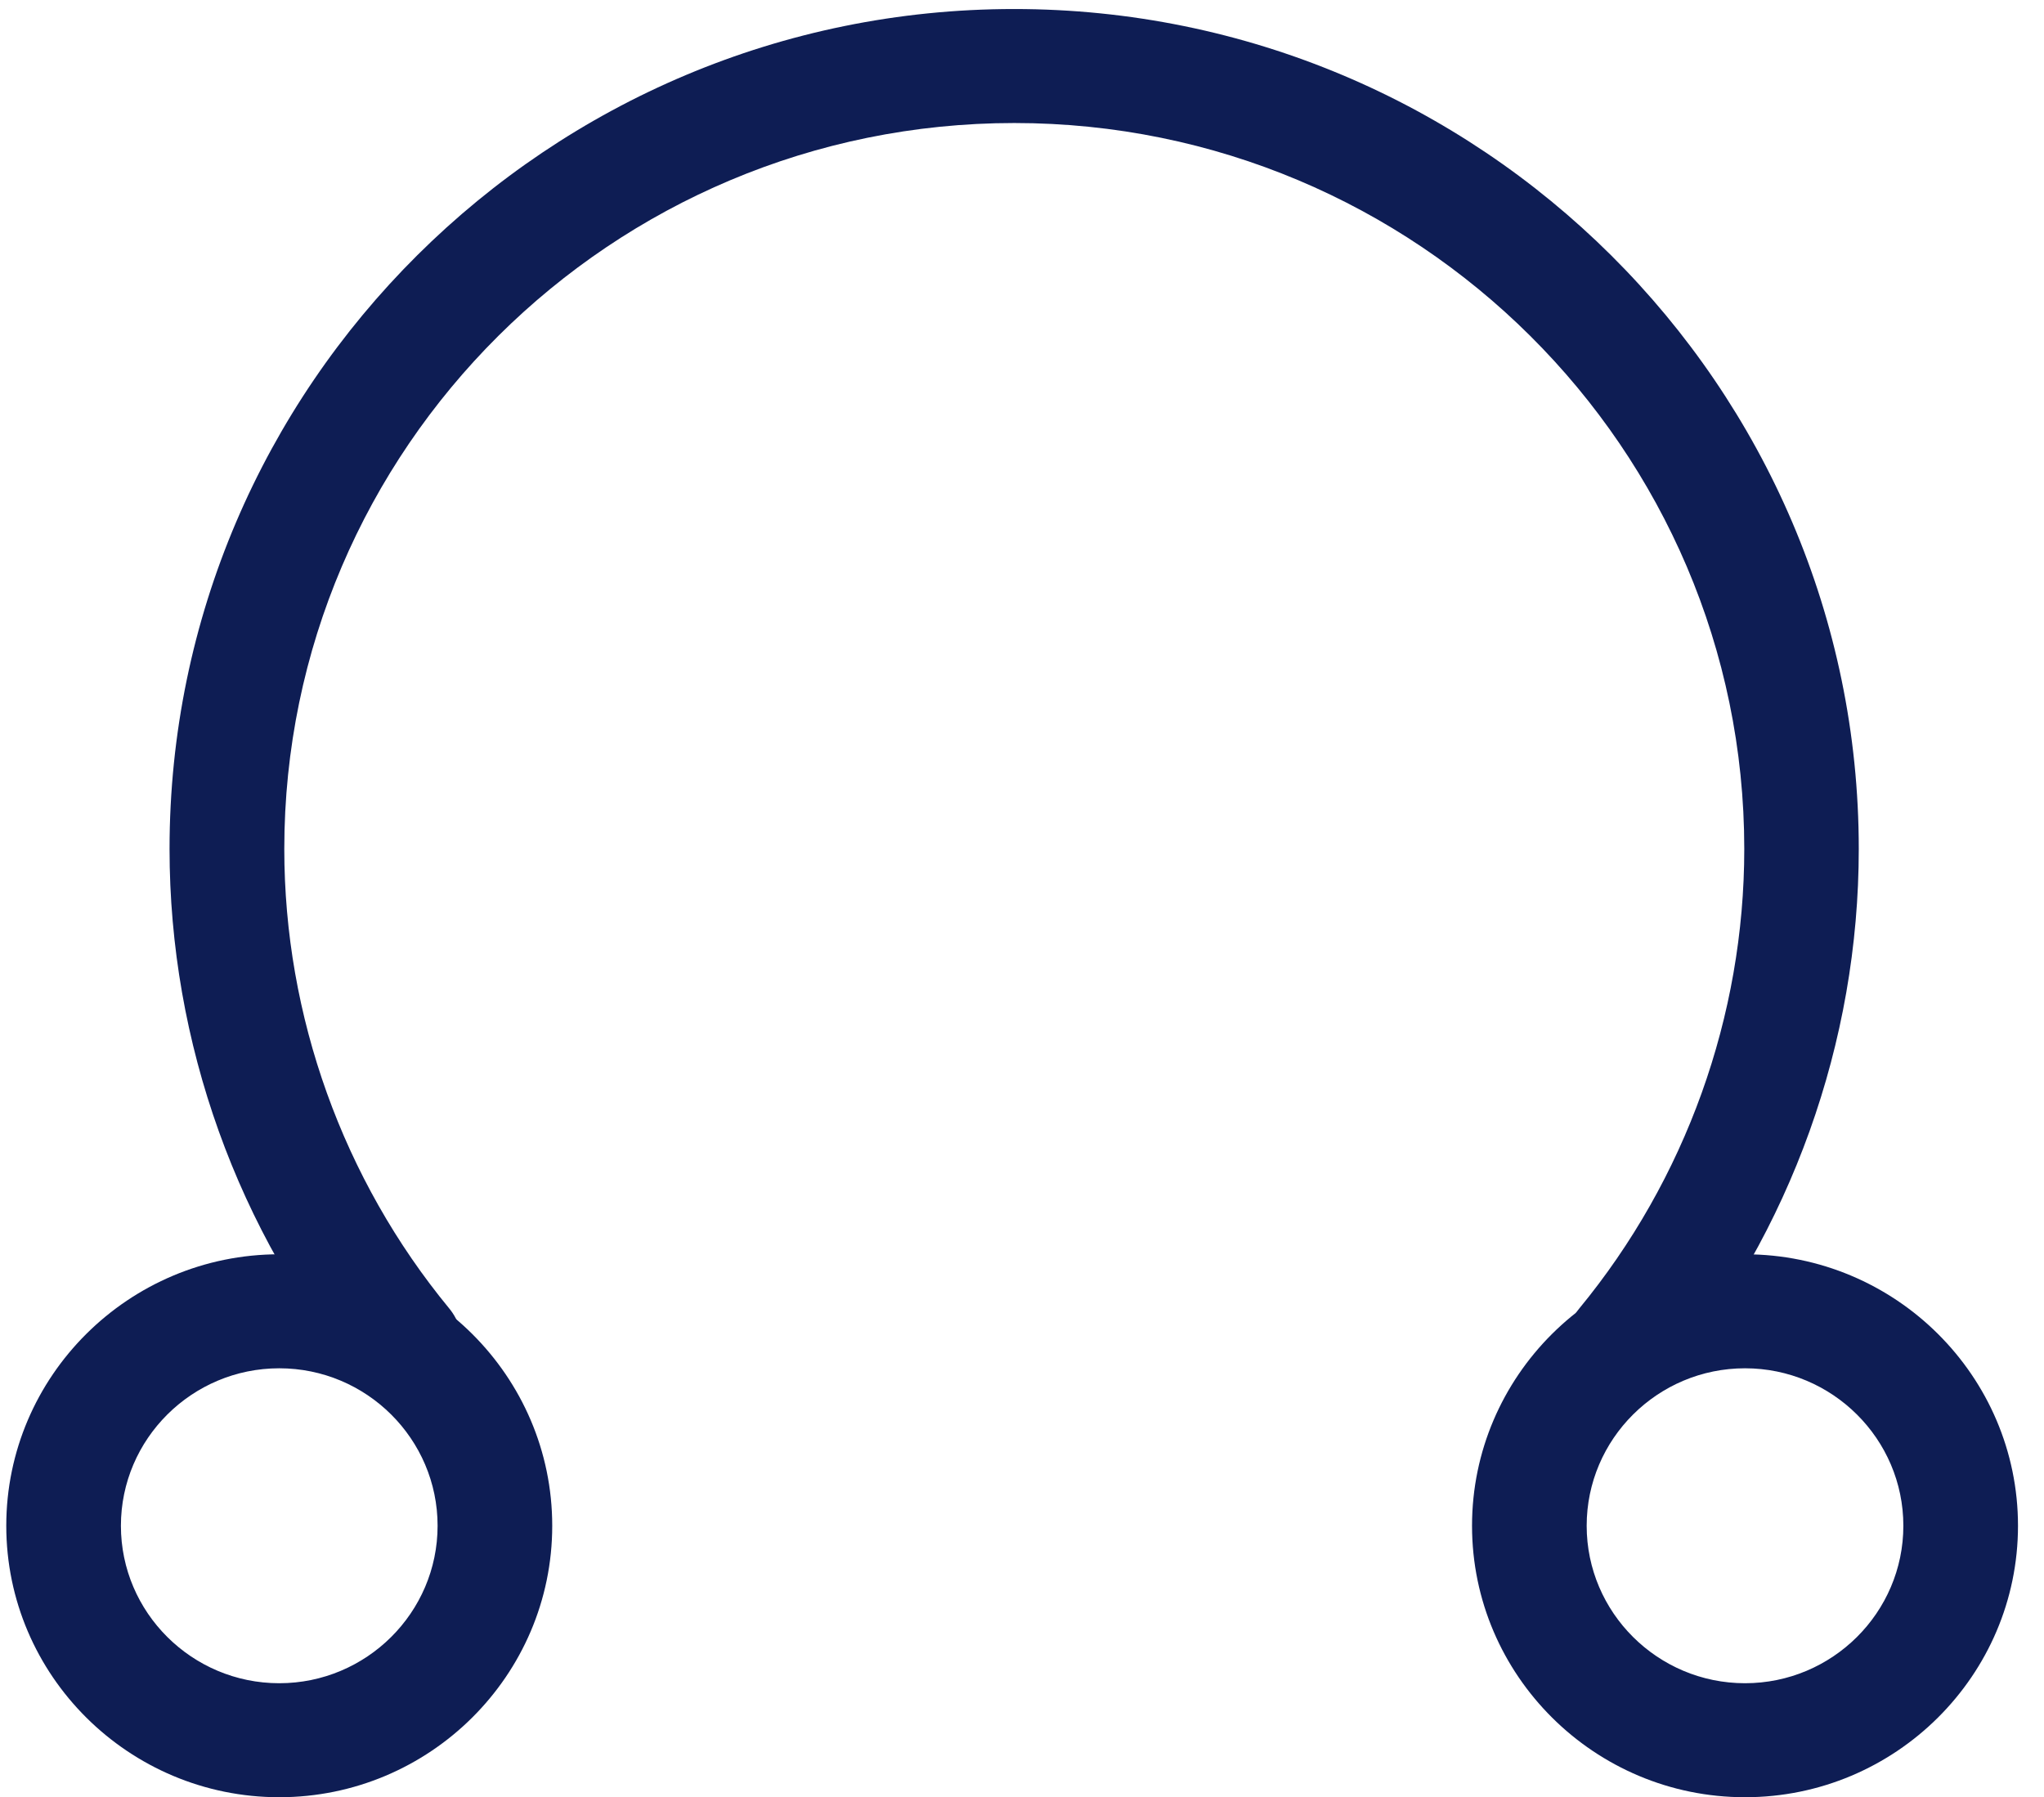
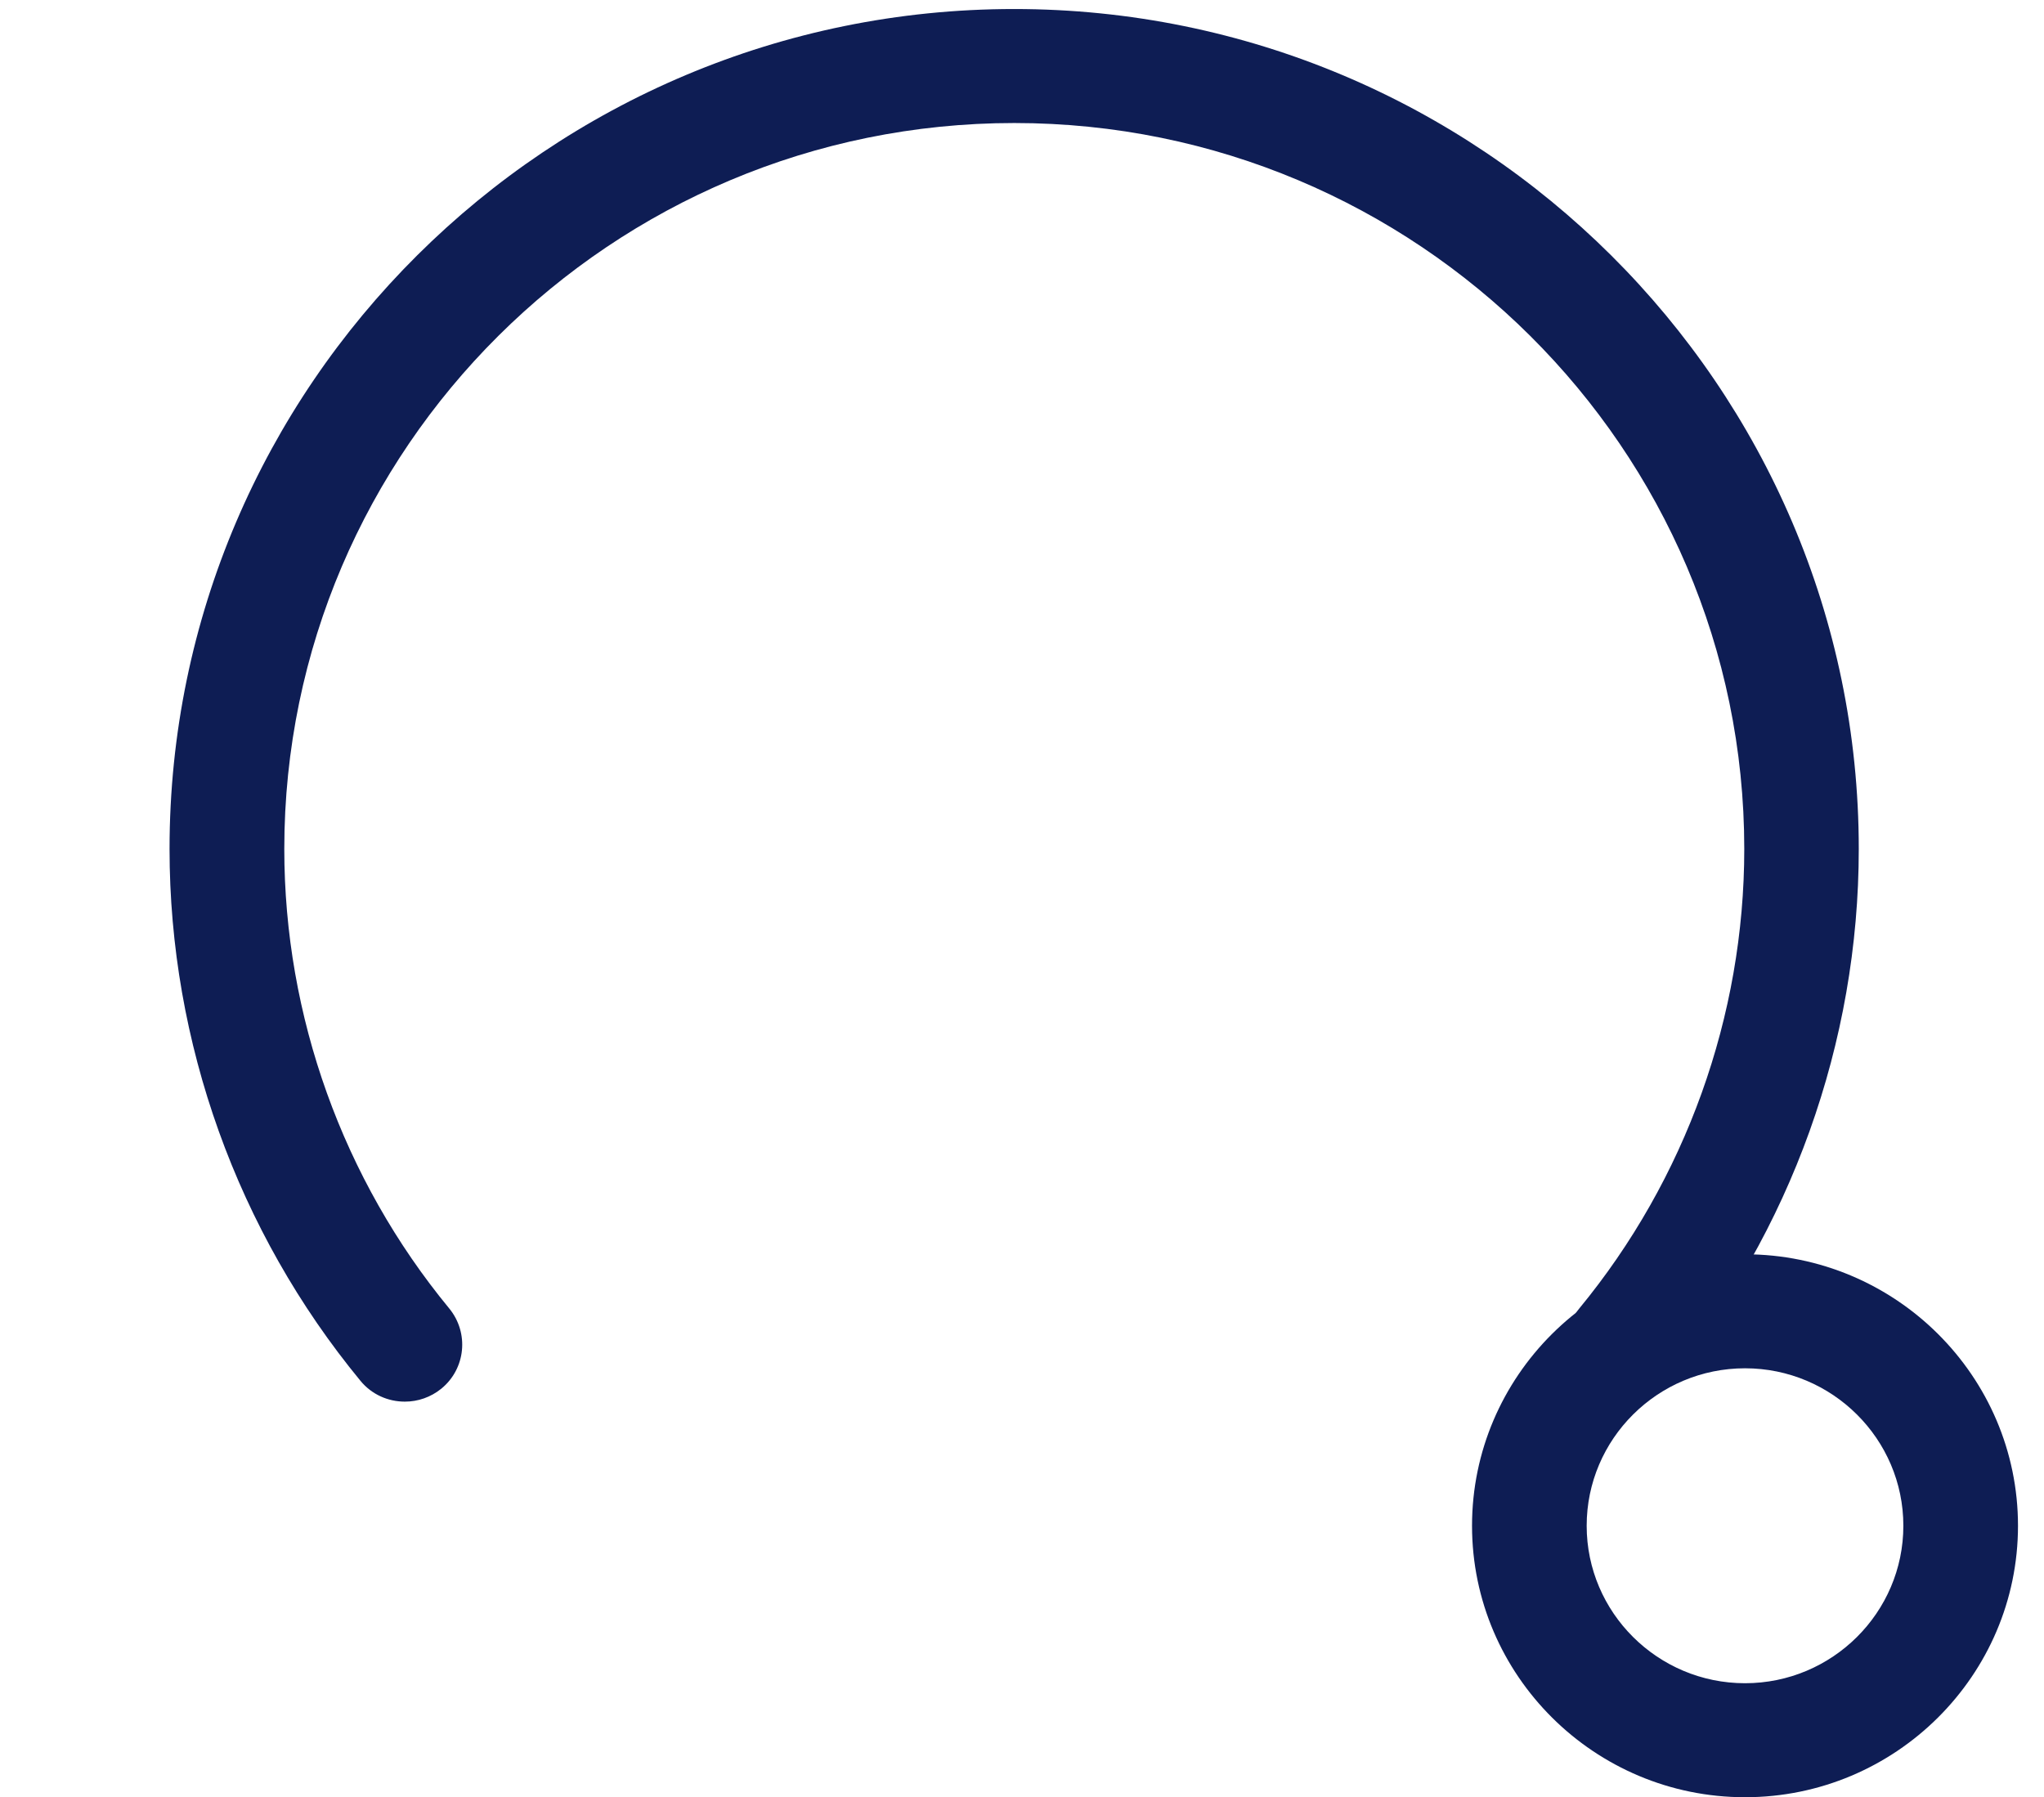
<svg xmlns="http://www.w3.org/2000/svg" width="58" height="51" viewBox="0 0 58 51" fill="none">
  <path d="M49.516 51C45.246 51 41.77 47.543 41.77 43.297C41.77 39.05 45.246 35.593 49.516 35.593C53.786 35.593 57.262 39.05 57.262 43.297C57.262 47.543 53.786 51 49.516 51ZM49.516 38.828C47.039 38.828 45.023 40.834 45.023 43.297C45.023 45.759 47.039 47.765 49.516 47.765C51.992 47.765 54.009 45.759 54.009 43.297C54.009 40.834 51.992 38.828 49.516 38.828Z" fill="#0E1D54" />
-   <path d="M7.924 51C3.654 51 0.178 47.543 0.178 43.297C0.178 39.05 3.654 35.593 7.924 35.593C12.194 35.593 15.67 39.05 15.67 43.297C15.67 47.543 12.194 51 7.924 51ZM7.924 38.828C5.448 38.828 3.431 40.834 3.431 43.297C3.431 45.759 5.448 47.765 7.924 47.765C10.4 47.765 12.417 45.759 12.417 43.297C12.417 40.834 10.4 38.828 7.924 38.828Z" fill="#0E1D54" />
  <path d="M11.484 39.774C11.014 39.774 10.547 39.573 10.227 39.182C6.733 34.938 4.811 29.58 4.811 24.09C4.811 10.948 15.563 0.256 28.777 0.256C41.992 0.256 52.744 10.948 52.744 24.09C52.744 29.58 50.822 34.938 47.328 39.182C46.761 39.874 45.733 39.975 45.04 39.407C44.343 38.842 44.242 37.824 44.813 37.131C47.833 33.466 49.495 28.835 49.495 24.09C49.495 12.732 40.202 3.491 28.781 3.491C17.36 3.491 8.067 12.732 8.067 24.09C8.067 28.835 9.729 33.466 12.748 37.131C13.316 37.824 13.215 38.842 12.522 39.407C12.219 39.653 11.853 39.774 11.491 39.774H11.484Z" fill="#0E1D54" />
</svg>